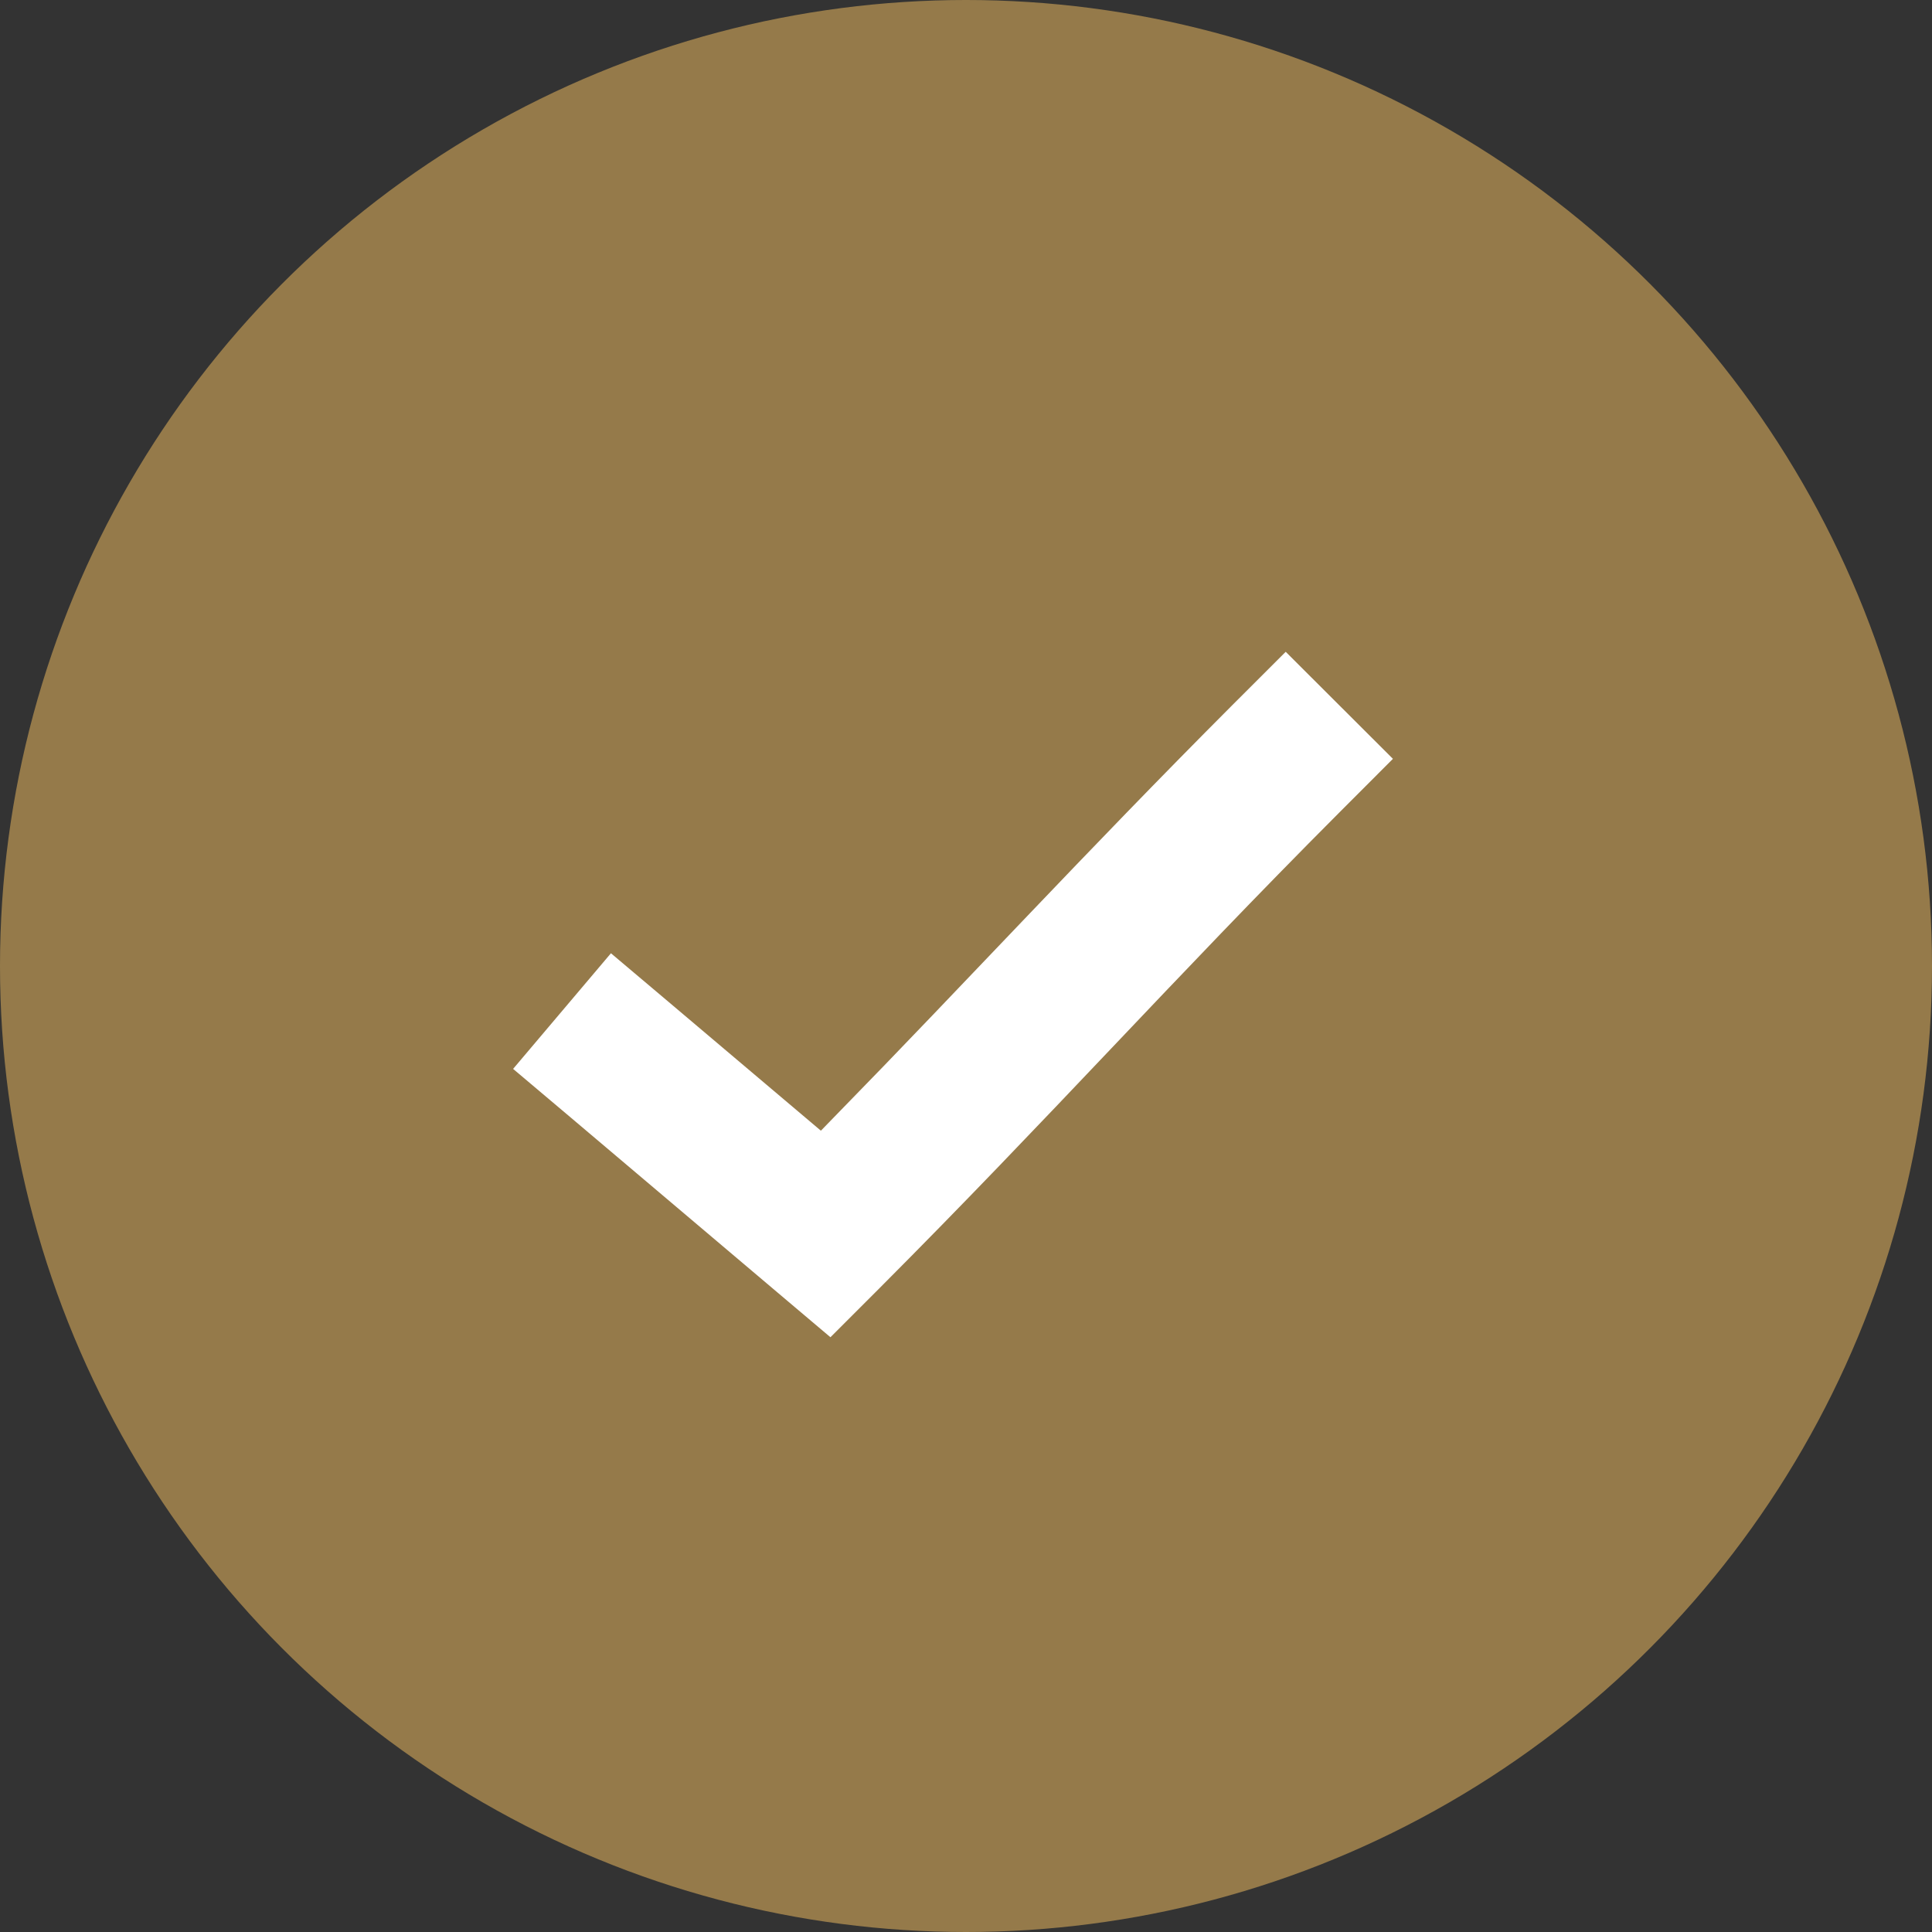
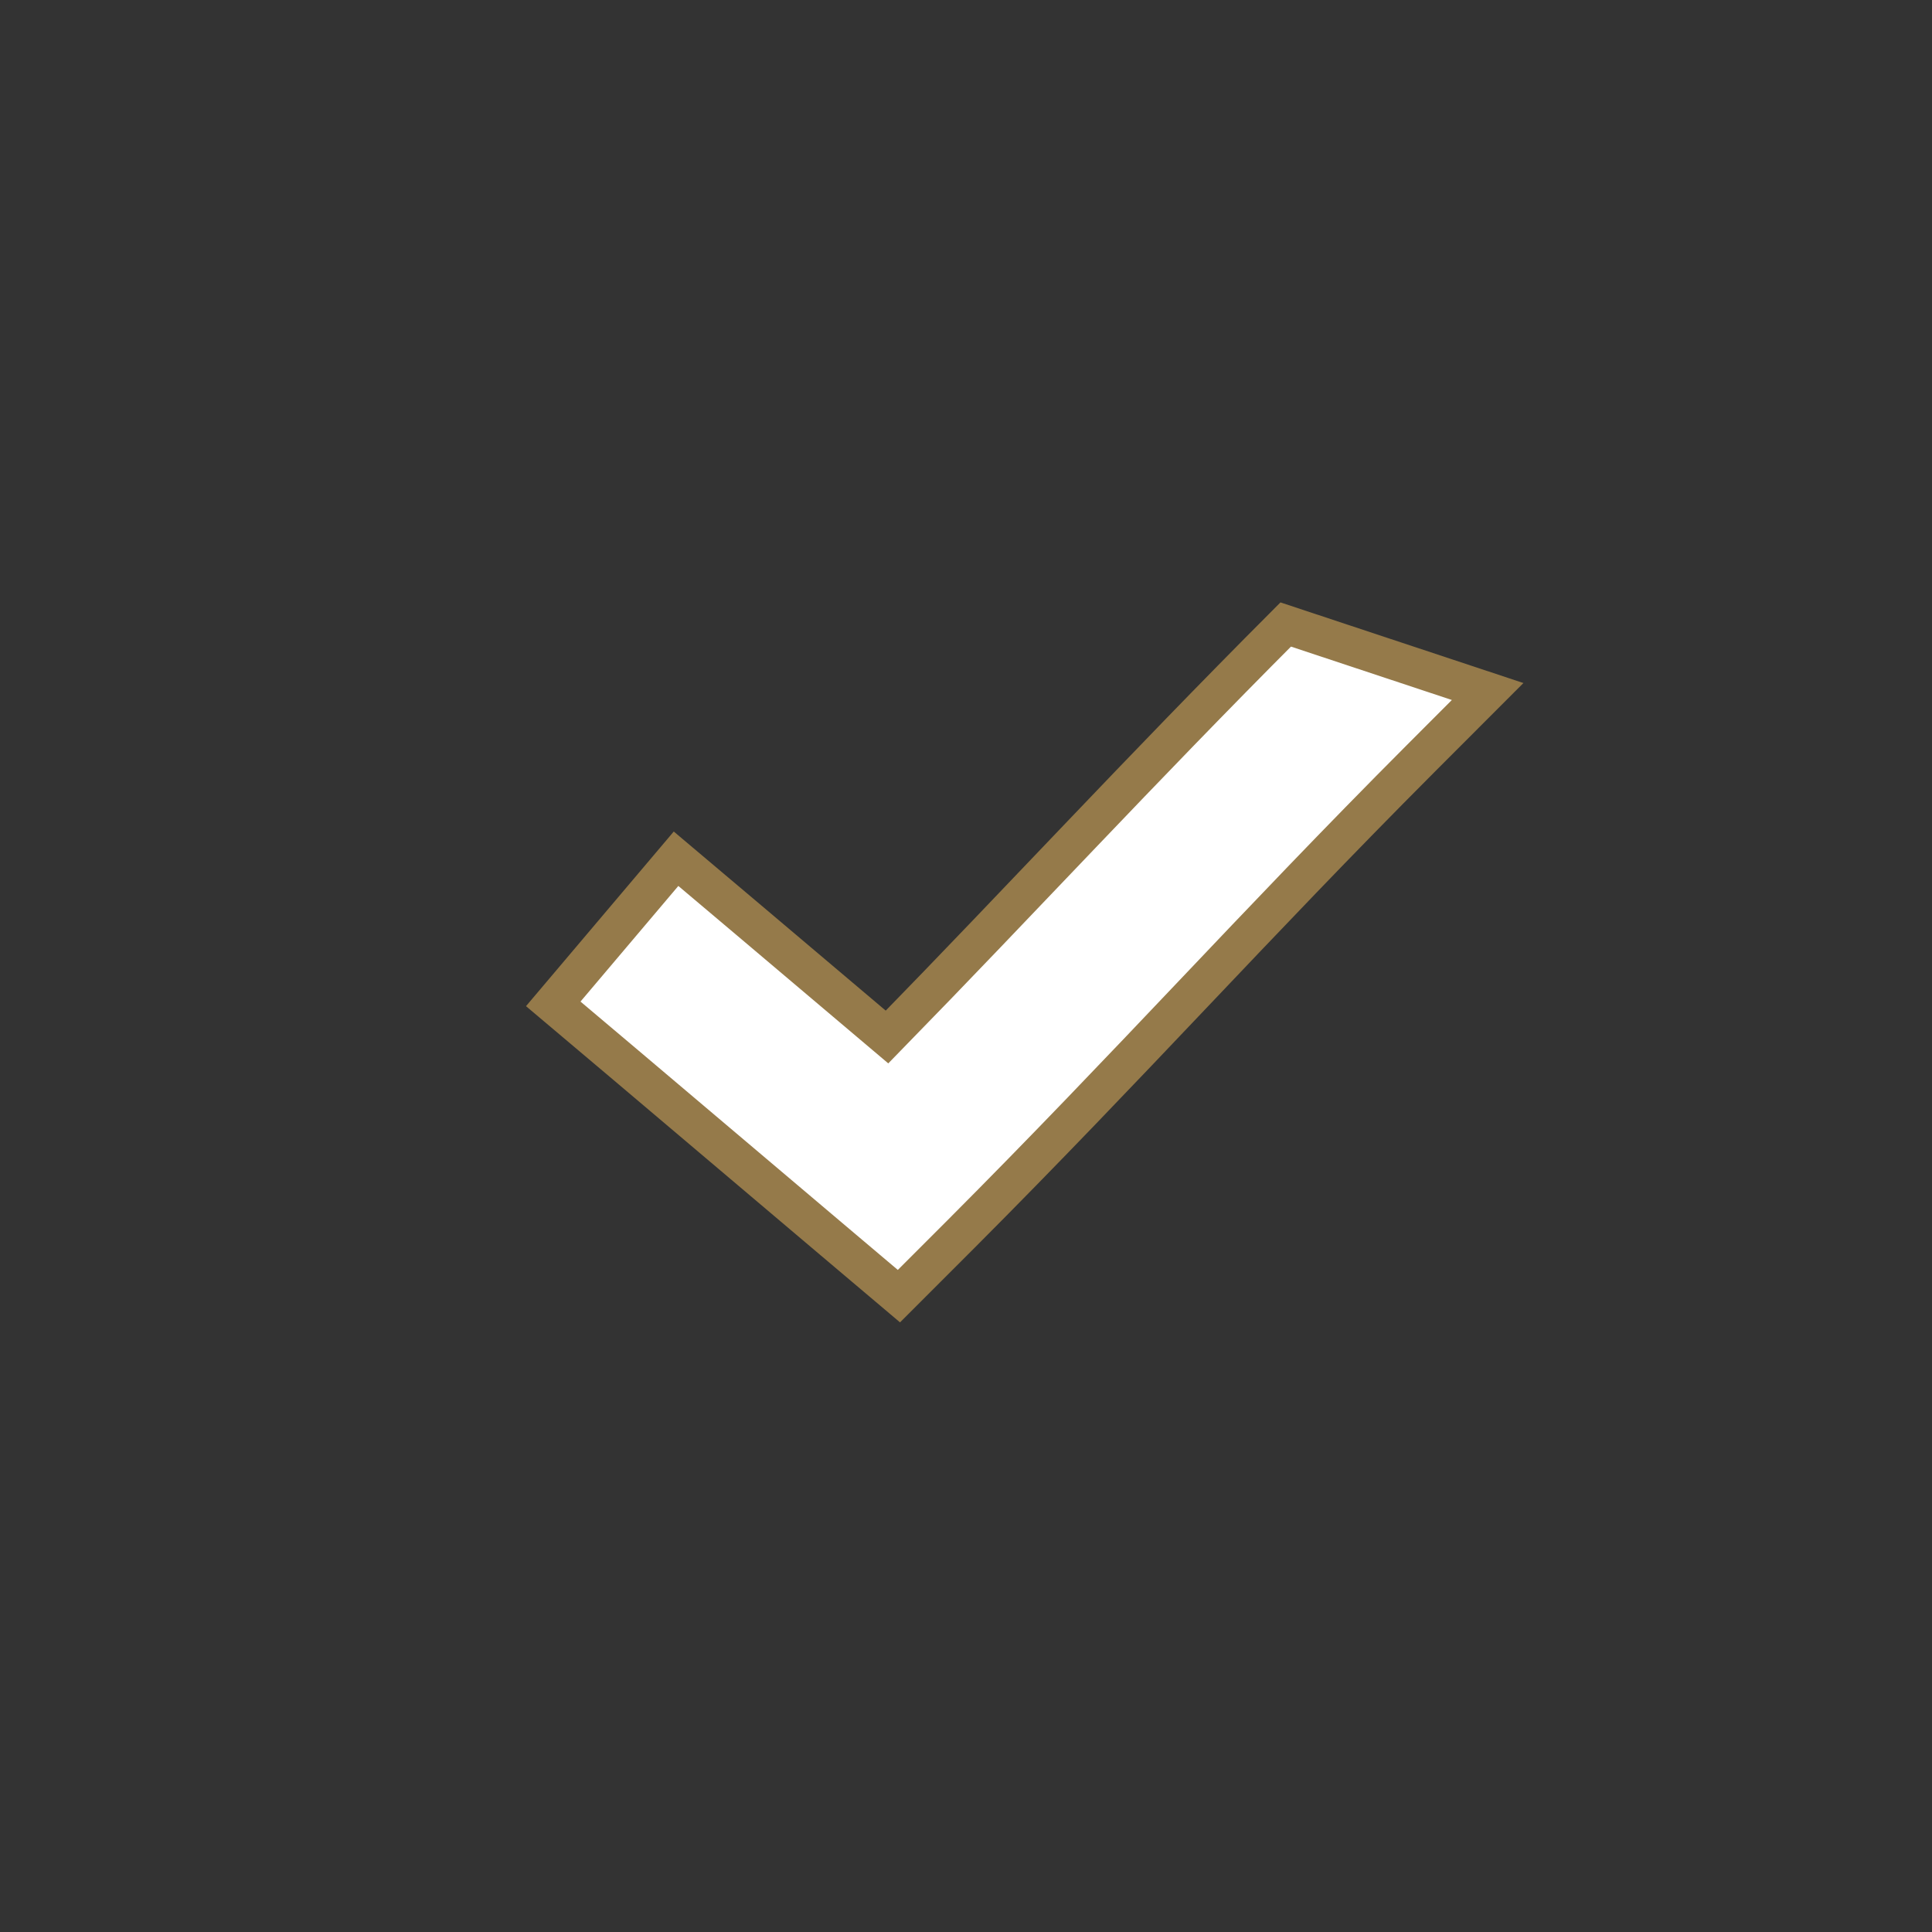
<svg xmlns="http://www.w3.org/2000/svg" id="Component_27_6" data-name="Component 27 – 6" width="25" height="25" viewBox="0 0 25 25">
  <rect x="0" y="0" width="25" height="25" fill="#333333" stroke="none" />
-   <circle id="Ellipse_65" data-name="Ellipse 65" cx="12.5" cy="12.5" r="12.5" fill="#957a4a" />
-   <path id="noun-check-1788425" d="M387.531,423.82l-.872.871c-1.92,1.924-3.4,3.537-5.159,5.338l-1.788-1.512-.942-.795-1.589,1.878.942.795,2.666,2.256.865.731.8-.8c2.213-2.218,3.785-3.985,5.947-6.152l.871-.872Z" transform="translate(-370.894 -415.739)" fill="#fff" stroke="#957a4a" stroke-width="0.5" />
+   <path id="noun-check-1788425" d="M387.531,423.82c-1.92,1.924-3.4,3.537-5.159,5.338l-1.788-1.512-.942-.795-1.589,1.878.942.795,2.666,2.256.865.731.8-.8c2.213-2.218,3.785-3.985,5.947-6.152l.871-.872Z" transform="translate(-370.894 -415.739)" fill="#fff" stroke="#957a4a" stroke-width="0.5" />
</svg>